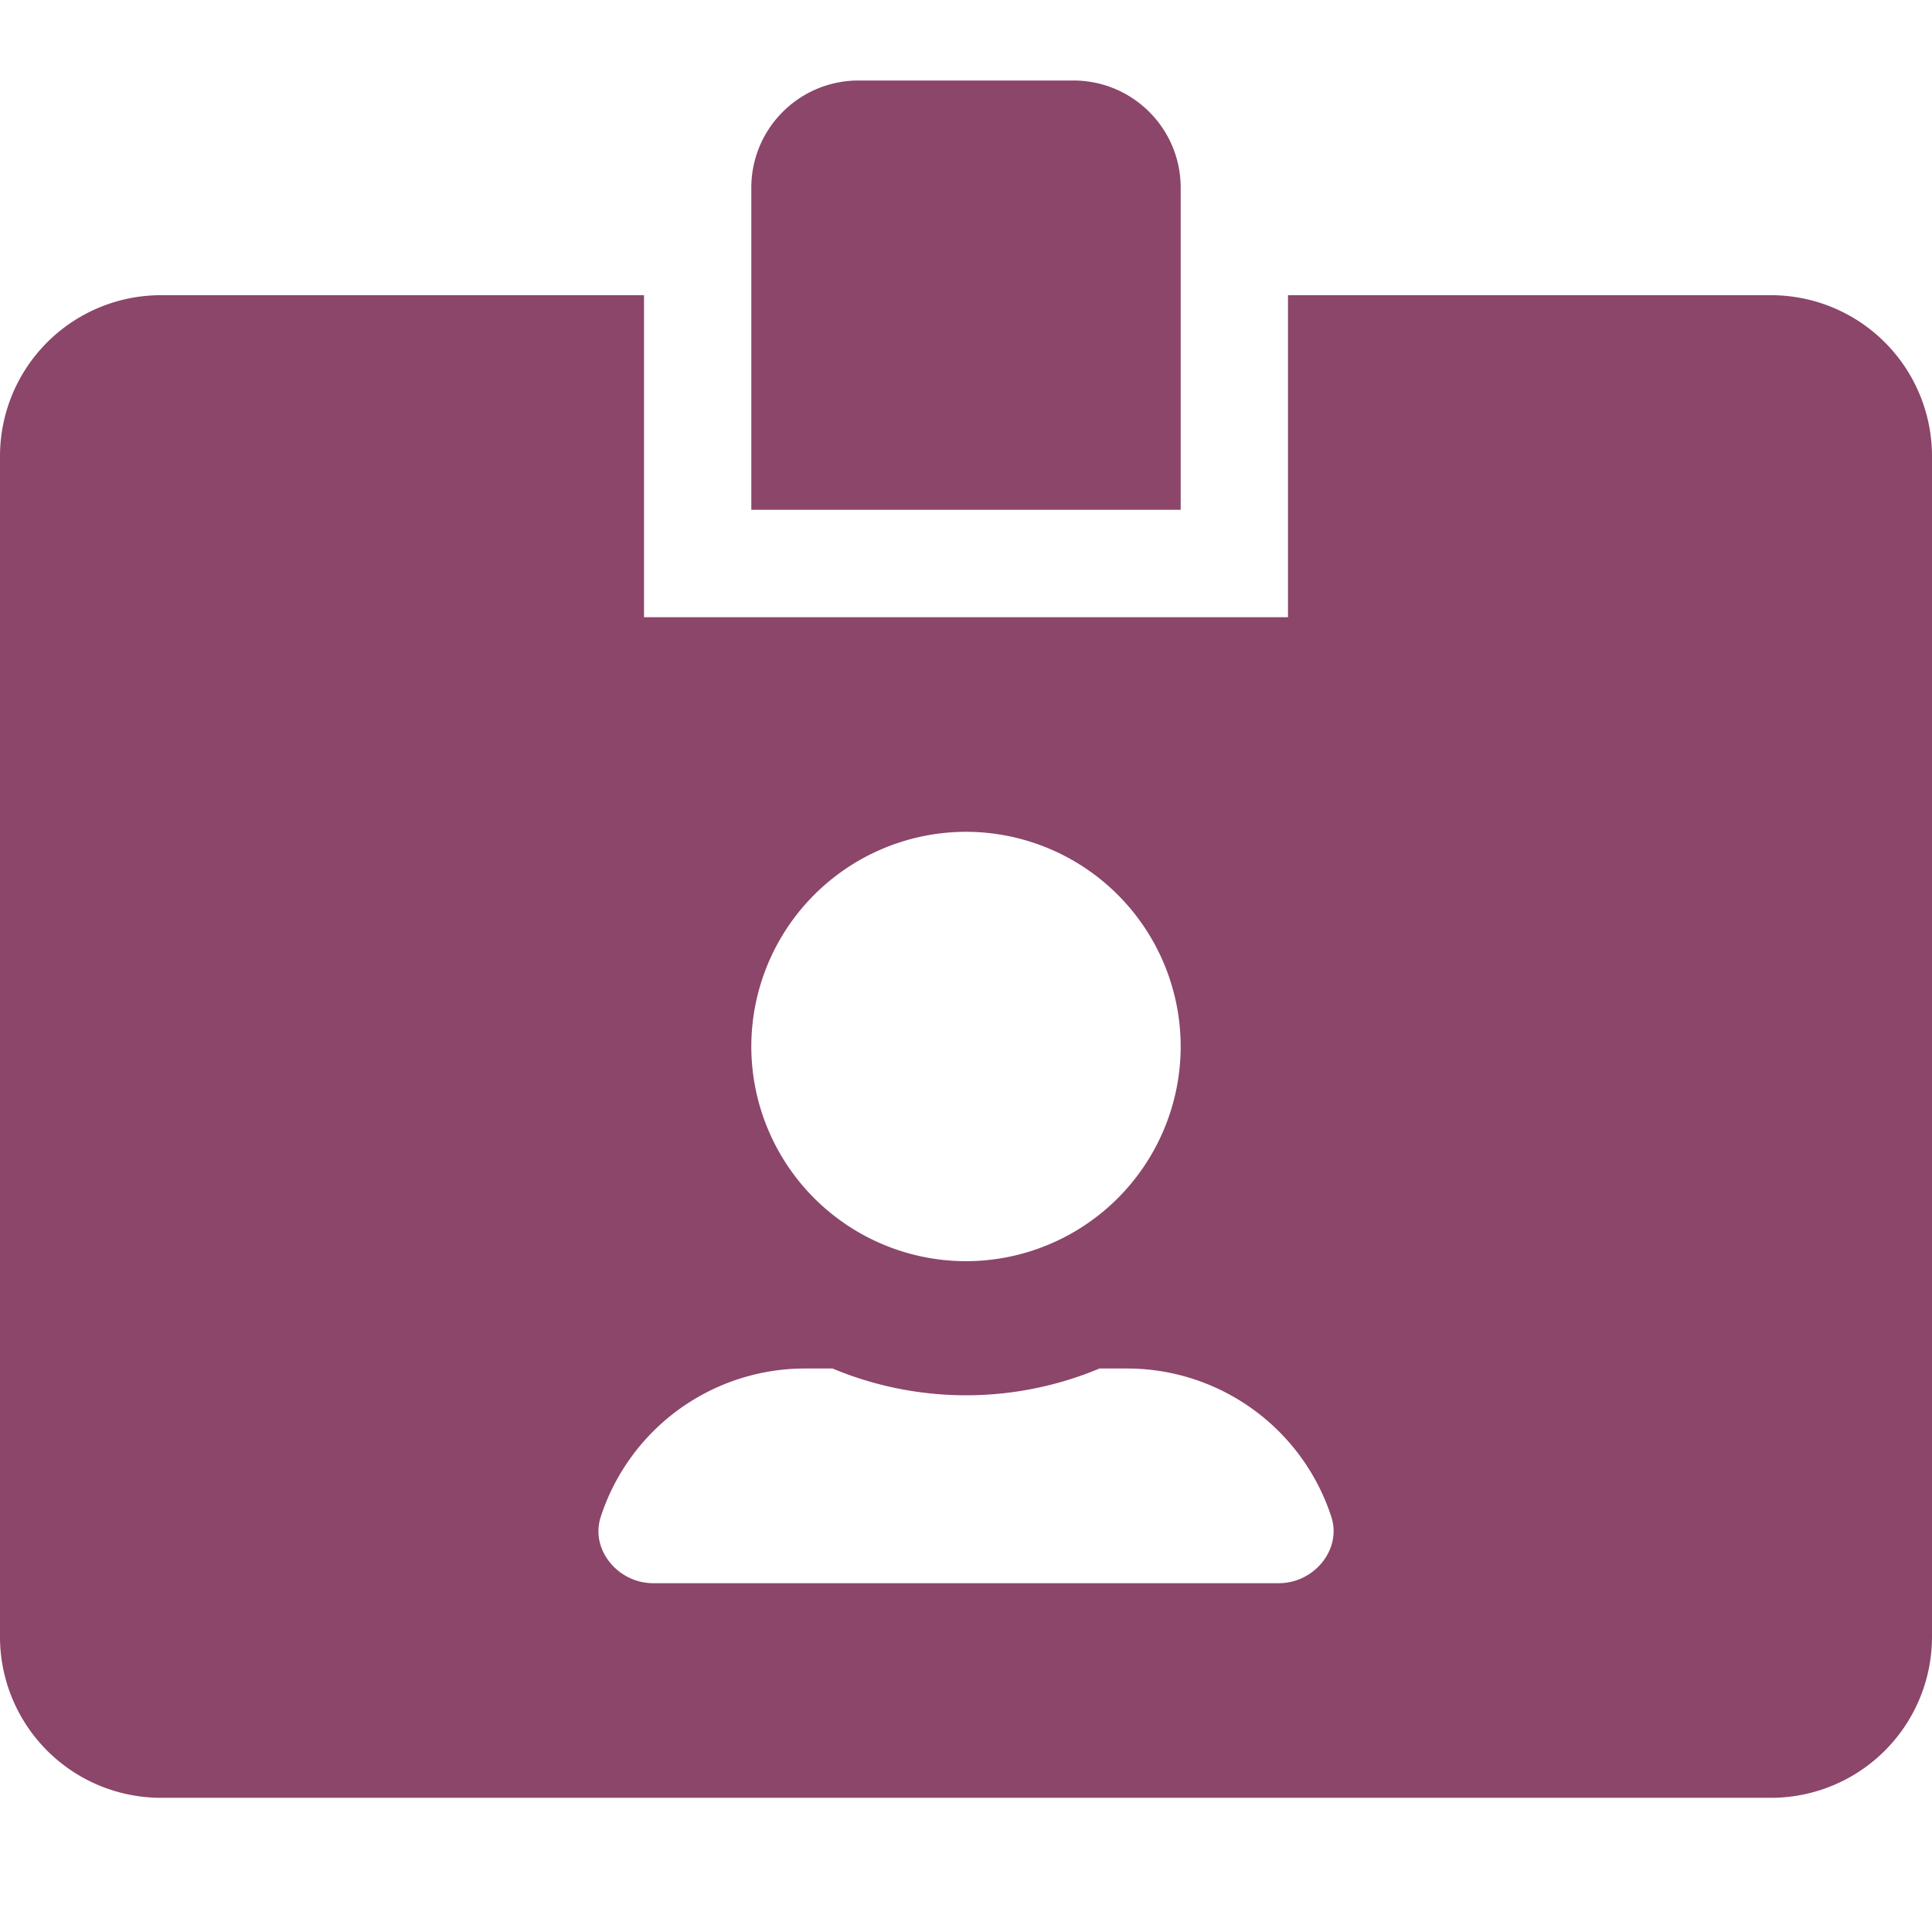
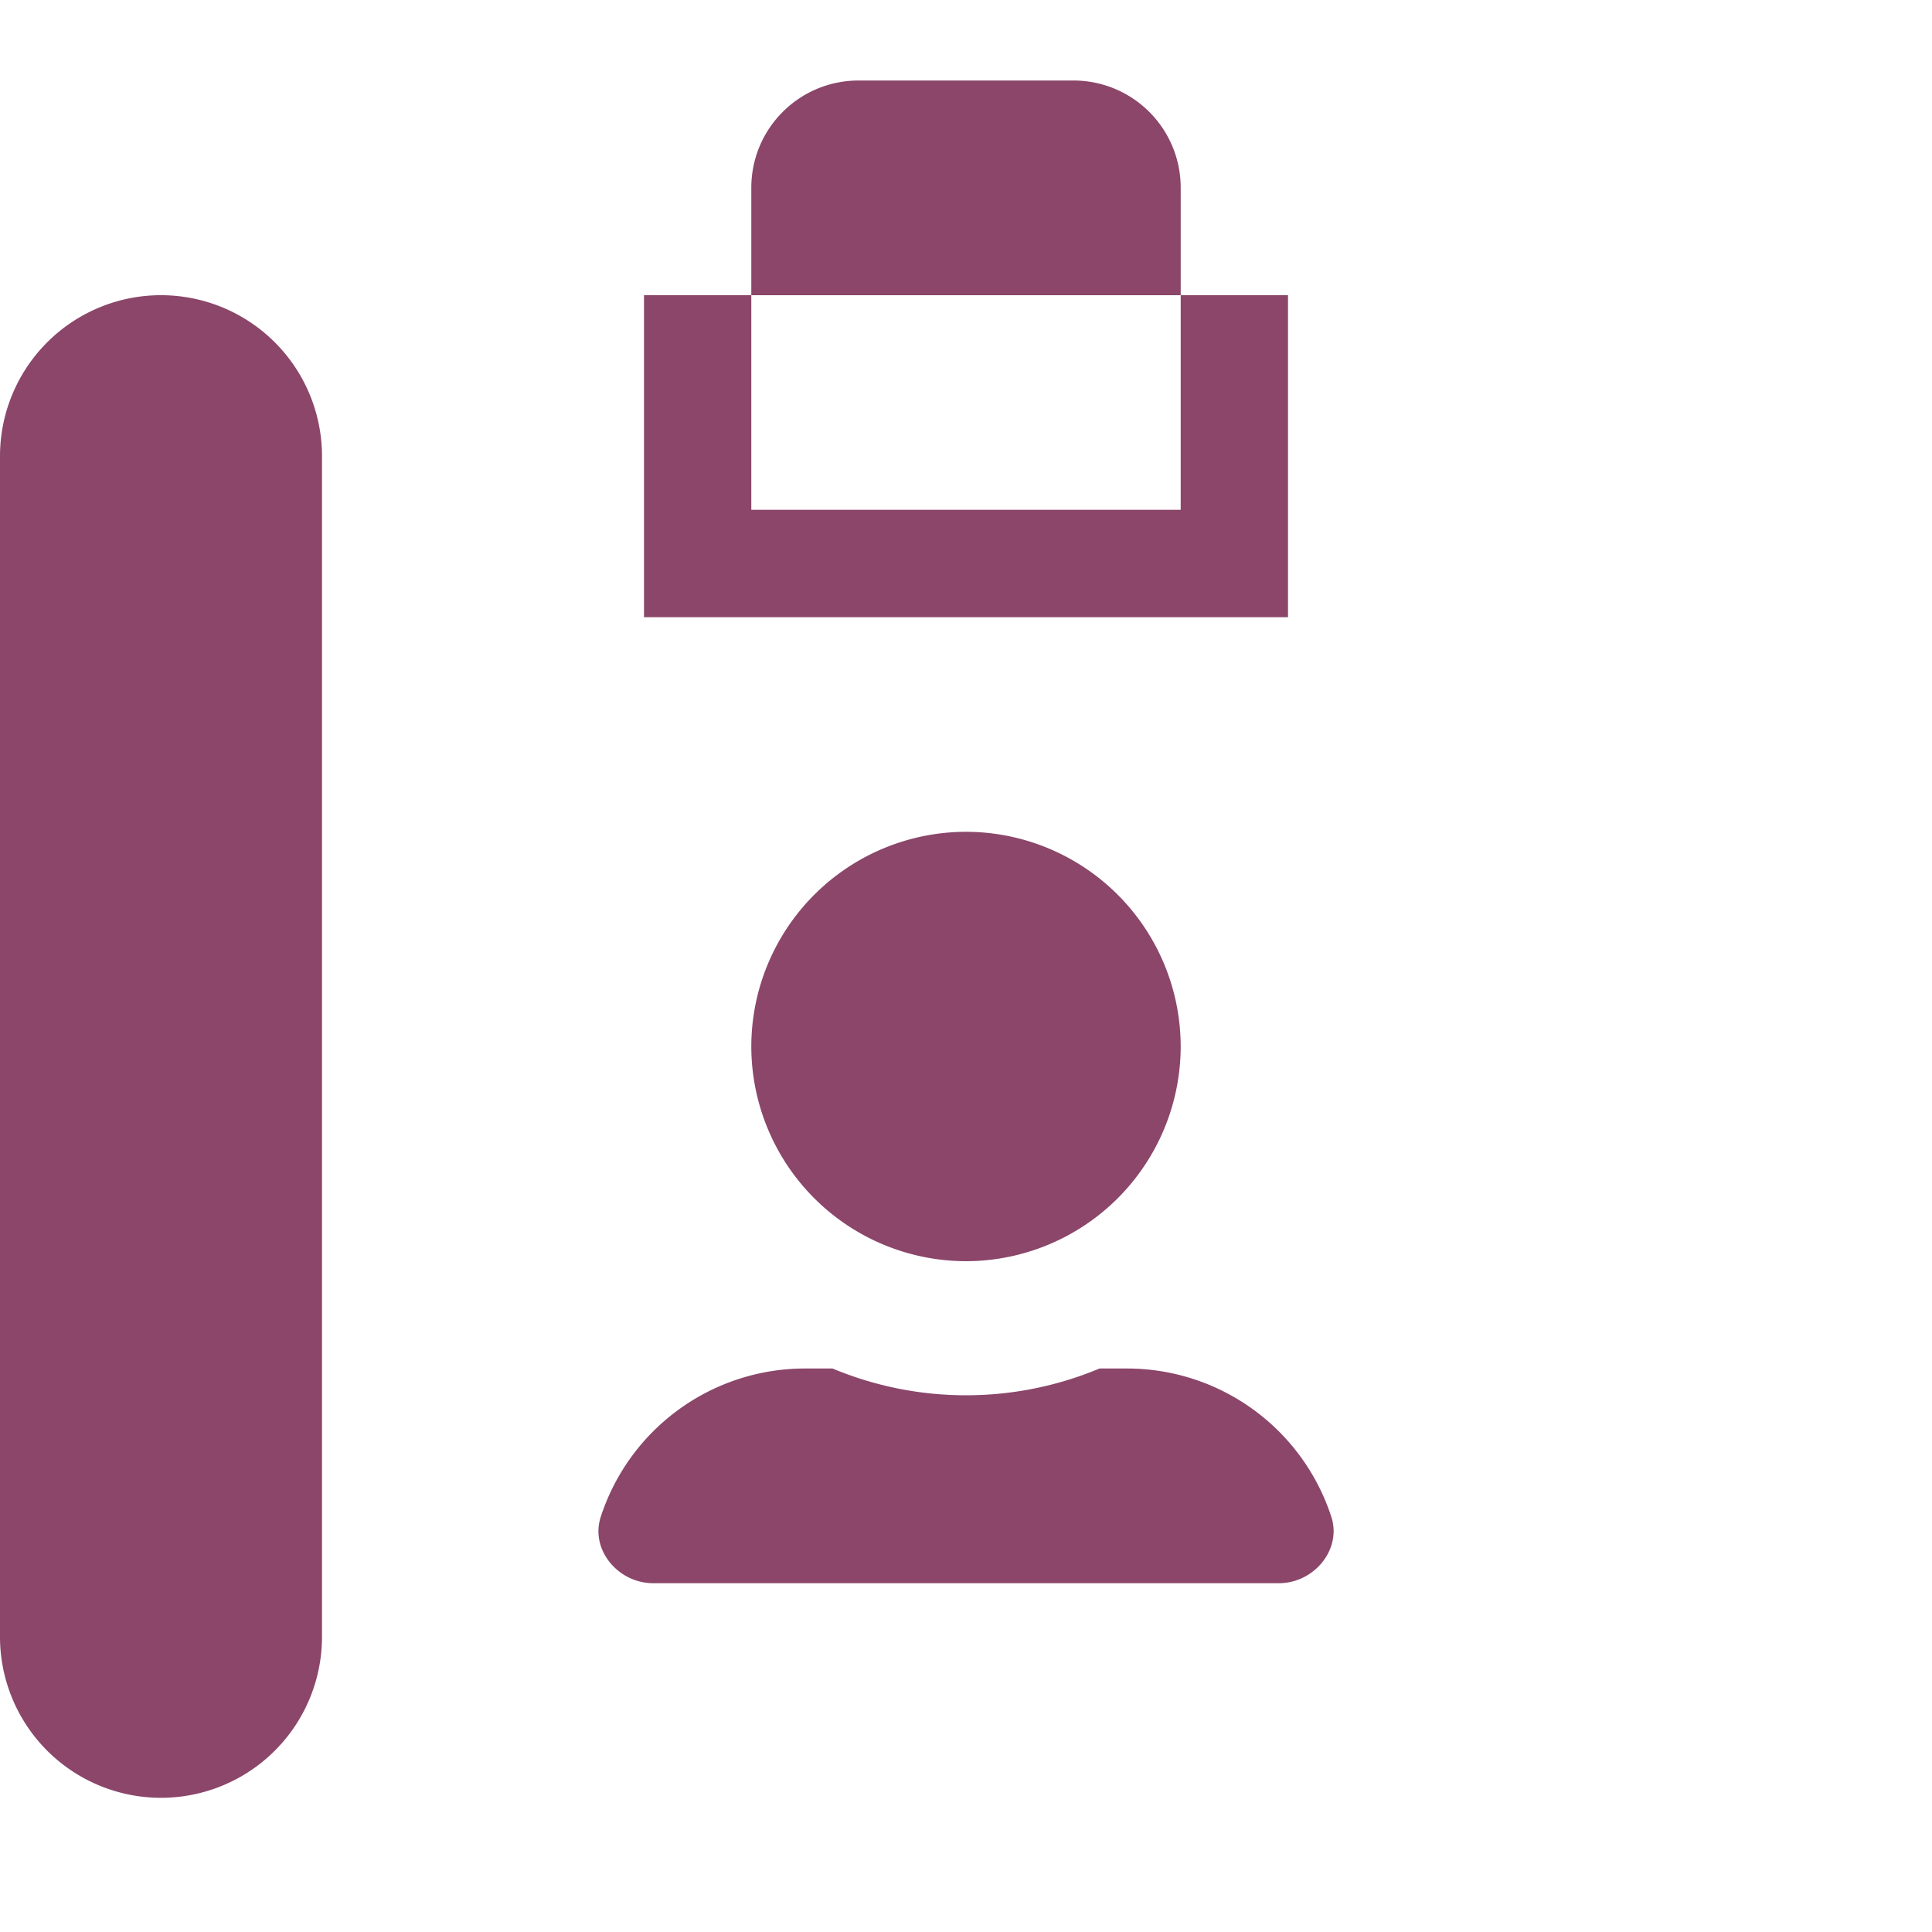
<svg xmlns="http://www.w3.org/2000/svg" viewBox="0 0 24 24" fill="#8B466A">
-   <path d="M22 3.667h-6v4H8v-4H2a2 2 0 0 0-2 2v14.666a2 2 0 0 0 2 2h20a2 2 0 0 0 2-2V5.667a2 2 0 0 0-2-2Zm-10 6.666A2.67 2.67 0 0 1 14.667 13 2.67 2.67 0 0 1 12 15.667 2.67 2.67 0 0 1 9.333 13 2.67 2.67 0 0 1 12 10.333Zm3.887 9.334H8.113c-.434 0-.784-.417-.65-.825A2.668 2.668 0 0 1 10 17h.342a4.3 4.3 0 0 0 3.317 0H14a2.67 2.67 0 0 1 2.538 1.842c.133.408-.217.825-.65.825Zm-1.22-17.334c0-.737-.596-1.333-1.334-1.333h-2.666c-.738 0-1.334.596-1.334 1.333v4h5.334v-4Z" />
+   <path d="M22 3.667h-6v4H8v-4H2a2 2 0 0 0-2 2v14.666a2 2 0 0 0 2 2a2 2 0 0 0 2-2V5.667a2 2 0 0 0-2-2Zm-10 6.666A2.67 2.67 0 0 1 14.667 13 2.67 2.67 0 0 1 12 15.667 2.67 2.67 0 0 1 9.333 13 2.67 2.67 0 0 1 12 10.333Zm3.887 9.334H8.113c-.434 0-.784-.417-.65-.825A2.668 2.668 0 0 1 10 17h.342a4.3 4.3 0 0 0 3.317 0H14a2.67 2.67 0 0 1 2.538 1.842c.133.408-.217.825-.65.825Zm-1.22-17.334c0-.737-.596-1.333-1.334-1.333h-2.666c-.738 0-1.334.596-1.334 1.333v4h5.334v-4Z" />
</svg>